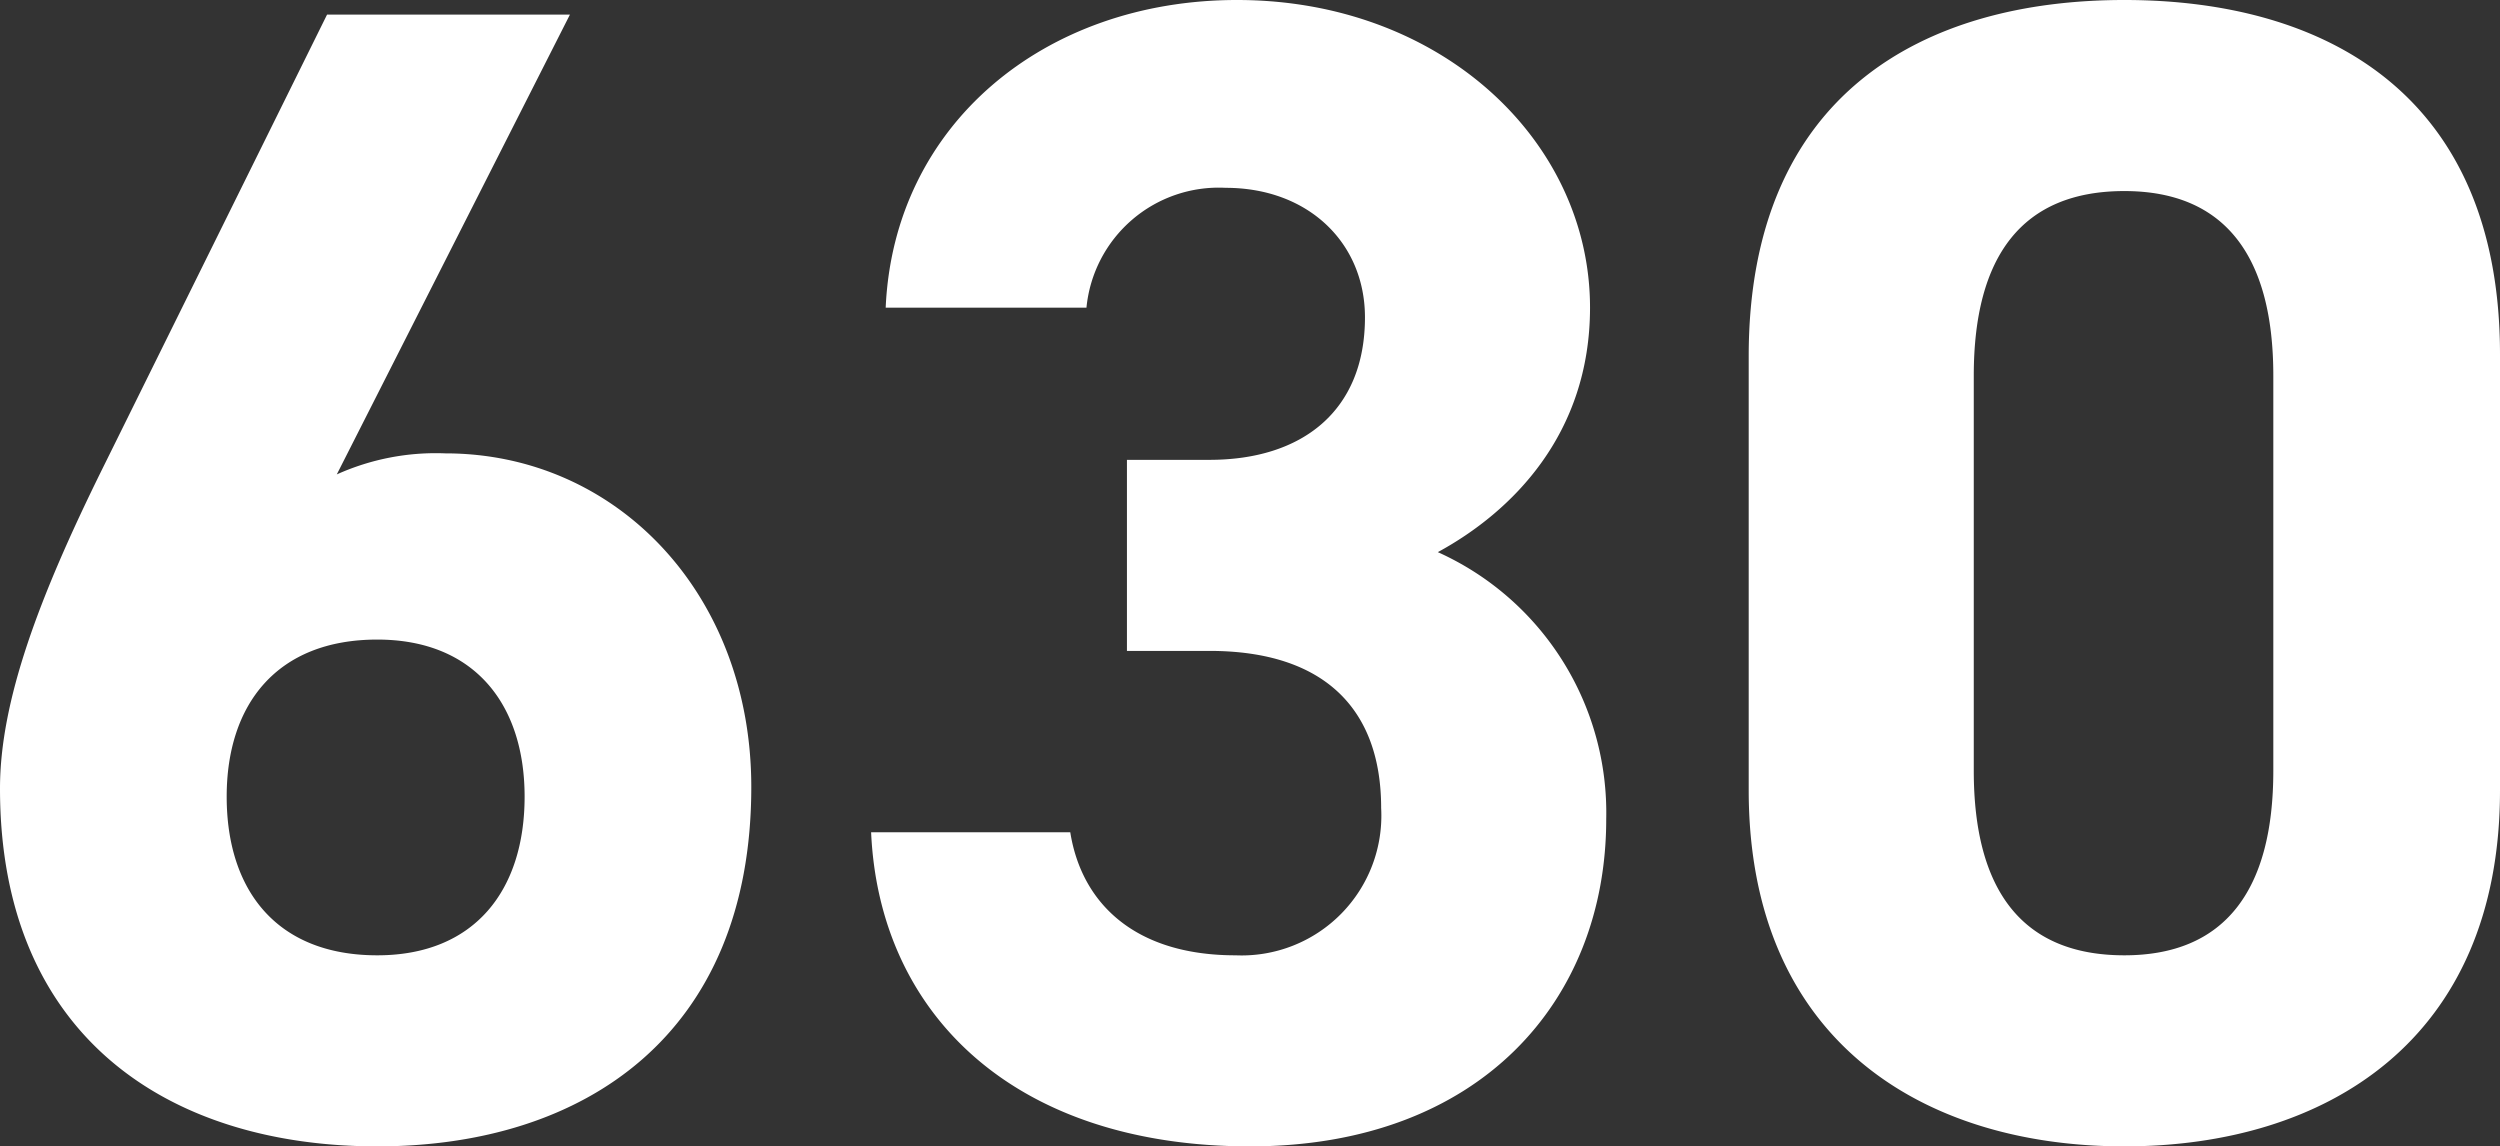
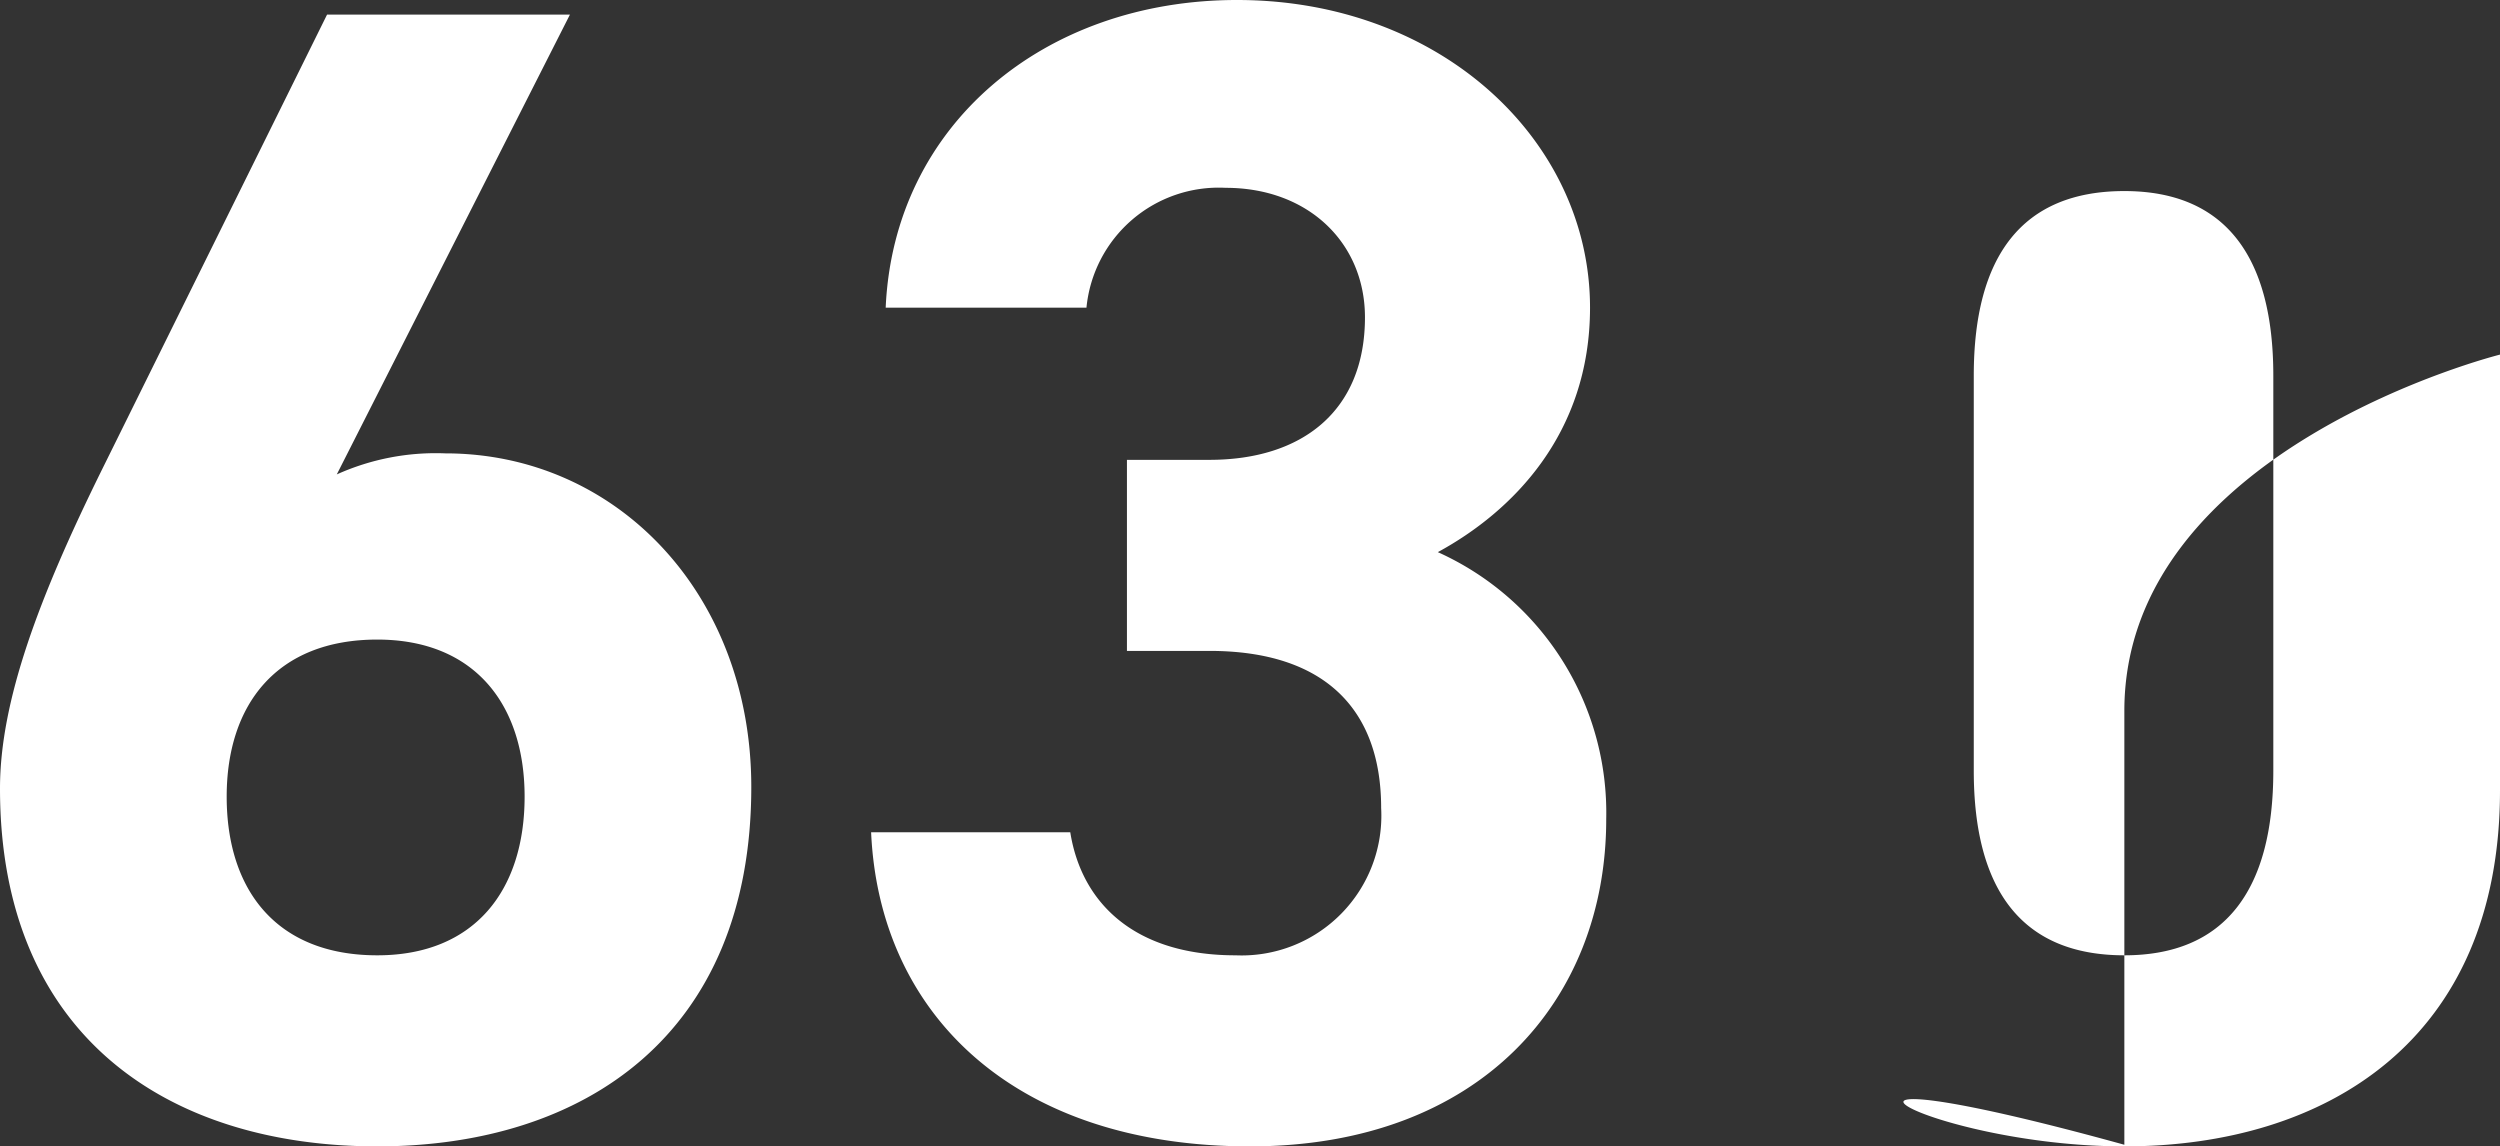
<svg xmlns="http://www.w3.org/2000/svg" width="123.52" height="56.64" viewBox="0 0 123.52 56.64">
  <rect x="0" y="0" width="123.52" height="56.64" fill="#333333" stroke="none" />
-   <path id="パス_50" data-name="パス 50" d="M-33.6-55.2h-12L-56.72-32.72c-3.12,6.32-5.04,11.44-5.04,15.76C-61.76-4.72-53.44.72-43.12.72c10.24,0,18.48-5.52,18.48-17.76,0-9.52-6.64-16.48-15.12-16.48a11.9,11.9,0,0,0-5.36,1.04ZM-50.56-16.56c0-4.56,2.48-7.76,7.44-7.76,4.8,0,7.28,3.2,7.28,7.76,0,4.64-2.48,7.84-7.28,7.84C-48.08-8.72-50.56-11.92-50.56-16.56Zm44.48-7.2H-2c5.68,0,8.48,2.88,8.48,7.76A6.906,6.906,0,0,1-.72-8.72c-4.96,0-7.6-2.56-8.16-6.08h-9.84C-18.32-5.84-11.68.72,0,.72c11.36,0,17.6-7.2,17.6-16.16a14.121,14.121,0,0,0-8.32-13.2c3.68-2,7.52-5.84,7.52-12.08,0-8.24-7.36-15.2-17.44-15.2-9.52,0-16.96,6.16-17.36,15.2h9.92A6.566,6.566,0,0,1-1.2-46.64c4.08,0,6.88,2.72,6.88,6.4C5.68-35.6,2.56-33.2-2-33.2H-6.08ZM61.76-38.4c0-12.88-8.64-17.52-18.56-17.52s-18.56,4.64-18.56,17.6v21.44C24.64-4.48,33.28.72,43.2.72s18.56-5.2,18.56-17.6Zm-11.2,1.04v19.52c0,5.92-2.4,9.12-7.36,9.12-5.04,0-7.44-3.2-7.44-9.12V-37.36c0-5.92,2.4-9.12,7.44-9.12C48.16-46.48,50.56-43.28,50.56-37.36Z" transform="translate(61.76 55.92)" fill="#fff" />
+   <path id="パス_50" data-name="パス 50" d="M-33.6-55.2h-12L-56.72-32.72c-3.12,6.32-5.04,11.44-5.04,15.76C-61.76-4.72-53.44.72-43.12.72c10.24,0,18.48-5.52,18.48-17.76,0-9.52-6.64-16.48-15.12-16.48a11.9,11.9,0,0,0-5.36,1.04ZM-50.56-16.56c0-4.56,2.48-7.76,7.44-7.76,4.8,0,7.28,3.2,7.28,7.76,0,4.64-2.48,7.84-7.28,7.84C-48.08-8.72-50.56-11.92-50.56-16.56Zm44.48-7.2H-2c5.68,0,8.48,2.88,8.48,7.76A6.906,6.906,0,0,1-.72-8.72c-4.96,0-7.6-2.56-8.16-6.08h-9.84C-18.32-5.84-11.68.72,0,.72c11.36,0,17.6-7.2,17.6-16.16a14.121,14.121,0,0,0-8.32-13.2c3.68-2,7.52-5.84,7.52-12.08,0-8.24-7.36-15.2-17.44-15.2-9.52,0-16.96,6.16-17.36,15.2h9.92A6.566,6.566,0,0,1-1.2-46.64c4.08,0,6.88,2.72,6.88,6.4C5.68-35.6,2.56-33.2-2-33.2H-6.08ZM61.76-38.4s-18.56,4.64-18.56,17.6v21.44C24.64-4.48,33.28.72,43.2.72s18.56-5.2,18.56-17.6Zm-11.2,1.04v19.52c0,5.92-2.4,9.12-7.36,9.12-5.04,0-7.44-3.2-7.44-9.12V-37.36c0-5.92,2.4-9.12,7.44-9.12C48.16-46.48,50.56-43.28,50.56-37.36Z" transform="translate(61.76 55.92)" fill="#fff" />
</svg>